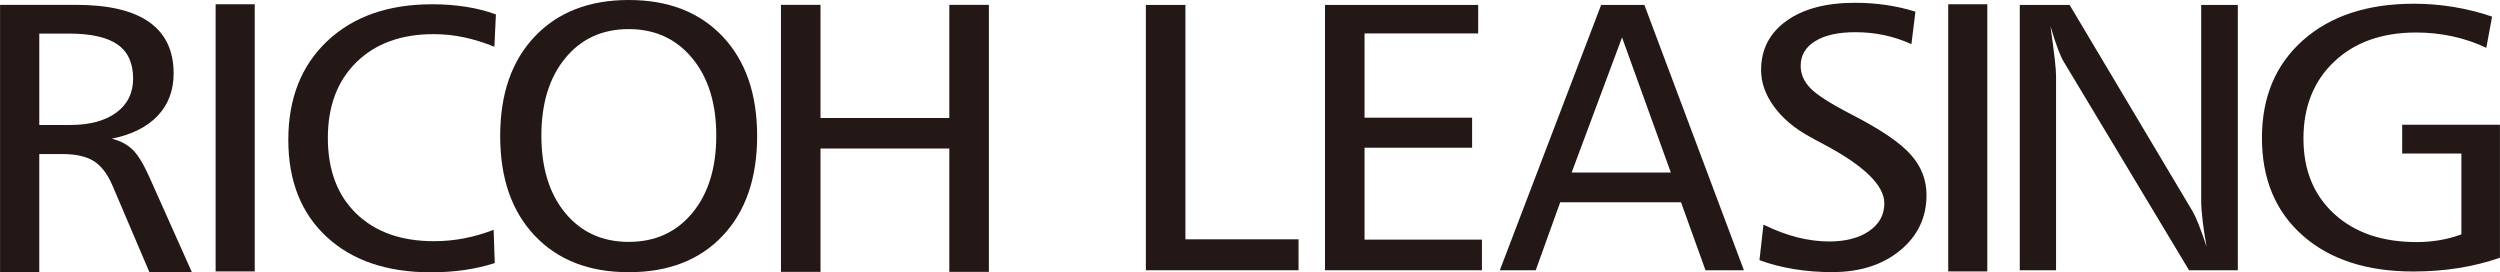
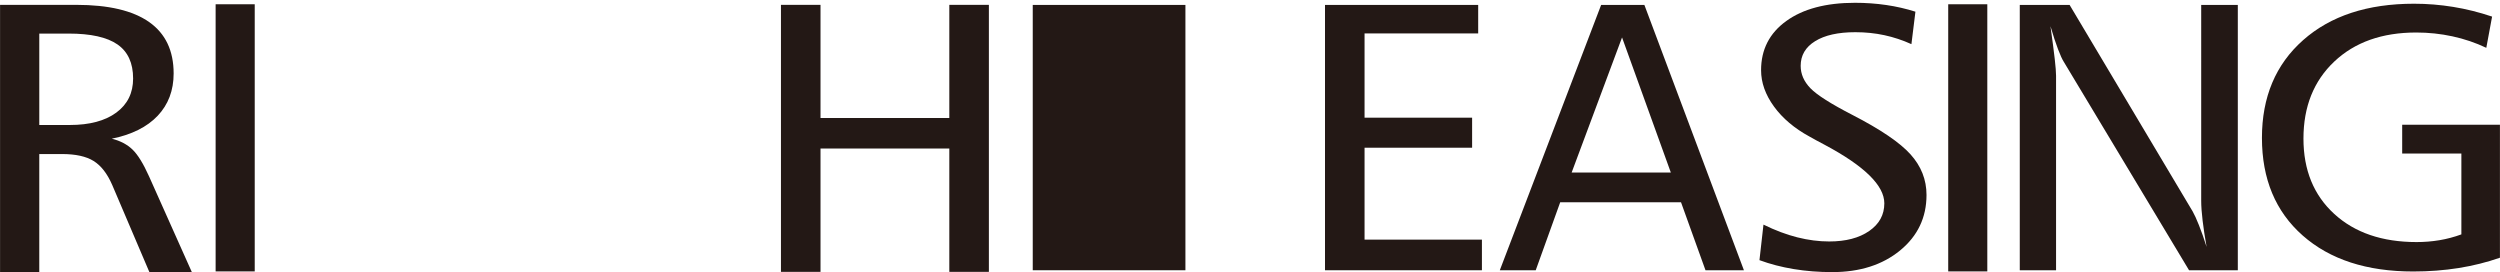
<svg xmlns="http://www.w3.org/2000/svg" id="_レイヤー_1" data-name="レイヤー 1" width="88.91mm" height="9.684mm" viewBox="0 0 252.029 27.452">
  <path d="M0,.489h7.69c3.257,0,5.706.58,7.348,1.739,1.642,1.159,2.462,2.885,2.462,5.178,0,1.71-.537,3.132-1.609,4.266-1.074,1.133-2.615,1.902-4.627,2.309.857.215,1.554.58,2.09,1.098.537.518,1.093,1.42,1.669,2.707l4.322,9.668h-4.281l-3.76-8.815c-.496-1.138-1.119-1.939-1.868-2.407-.75-.468-1.814-.702-3.193-.702h-2.289v11.925H0V.489ZM3.955,3.385v9.216h3.073c1.995,0,3.558-.416,4.689-1.247,1.131-.832,1.697-1.977,1.697-3.438,0-1.561-.526-2.707-1.577-3.436-1.051-.73-2.694-1.095-4.93-1.095h-2.952Z" fill="#231815" stroke-width="0" />
-   <path d="M49.99,1.453l-.153,3.262c-1.047-.424-2.071-.742-3.073-.955-1.002-.212-2.02-.318-3.053-.318-3.268,0-5.862.942-7.783,2.827-1.921,1.884-2.881,4.427-2.881,7.629,0,3.239.957,5.785,2.871,7.639,1.915,1.853,4.525,2.778,7.831,2.778,1.046,0,2.067-.097,3.063-.291.996-.195,1.979-.48,2.948-.857l.115,3.353c-.943.305-1.951.537-3.022.695-1.072.158-2.207.237-3.406.237-4.451,0-7.961-1.194-10.531-3.583-2.57-2.389-3.855-5.644-3.855-9.767,0-4.173,1.31-7.495,3.931-9.966,2.621-2.471,6.144-3.707,10.57-3.707,1.186,0,2.318.084,3.396.252,1.077.168,2.088.425,3.032.773Z" fill="#231815" stroke-width="0" />
-   <path d="M63.384,0c3.986,0,7.14,1.225,9.461,3.675,2.321,2.449,3.481,5.795,3.481,10.037s-1.157,7.605-3.472,10.055c-2.314,2.45-5.471,3.675-9.471,3.675s-7.143-1.225-9.471-3.675c-2.328-2.449-3.492-5.801-3.492-10.055s1.164-7.588,3.492-10.037c2.328-2.45,5.484-3.675,9.471-3.675ZM63.38,2.934c-2.661,0-4.795.977-6.399,2.93-1.604,1.954-2.407,4.555-2.407,7.805s.803,5.864,2.407,7.805c1.604,1.941,3.738,2.912,6.399,2.912s4.797-.971,6.409-2.912c1.611-1.94,2.417-4.543,2.417-7.805s-.81-5.851-2.428-7.805c-1.618-1.953-3.75-2.93-6.398-2.93Z" fill="#231815" stroke-width="0" />
  <path d="M78.727.489h3.988v11.408h12.986V.489h3.988v26.919h-3.988v-12.435h-12.986v12.435h-3.988V.489Z" fill="#231815" stroke-width="0" />
-   <path d="M115.516.497h3.988v23.629h11.404v3.119h-15.392V.497Z" fill="#231815" stroke-width="0" />
+   <path d="M115.516.497h3.988v23.629v3.119h-15.392V.497Z" fill="#231815" stroke-width="0" />
  <path d="M133.576.497h15.443v2.873h-11.456v8.494h10.844v3.028h-10.844v9.266h11.832v3.088h-15.819V.497Z" fill="#231815" stroke-width="0" />
  <path d="M161.415.497h4.36l10.034,26.748h-3.873l-2.469-6.856h-12.178l-2.469,6.856h-3.621L161.415.497ZM163.523,3.775l-5.081,13.618h9.999l-4.918-13.618Z" fill="#231815" stroke-width="0" />
  <path d="M193.1,1.177l-.404,3.274c-.887-.402-1.795-.703-2.727-.904-.932-.201-1.908-.301-2.927-.301-1.73,0-3.081.301-4.053.904-.973.602-1.458,1.431-1.458,2.486,0,.829.327,1.582.983,2.26.656.678,2.069,1.576,4.239,2.693,2.83,1.457,4.782,2.781,5.855,3.975,1.072,1.193,1.61,2.557,1.61,4.088,0,2.273-.888,4.139-2.663,5.596-1.775,1.455-4.057,2.184-6.843,2.184-1.353,0-2.647-.101-3.88-.306-1.233-.204-2.385-.503-3.456-.899l.405-3.583c1.177.579,2.314,1.007,3.412,1.283,1.098.277,2.168.416,3.212.416,1.673,0,3.019-.351,4.034-1.055,1.018-.703,1.526-1.633,1.526-2.789,0-1.796-2.003-3.762-6.007-5.897-.67-.351-1.179-.628-1.527-.83-1.523-.827-2.719-1.836-3.588-3.029-.869-1.192-1.303-2.415-1.303-3.669,0-2.082.847-3.735,2.542-4.958,1.694-1.223,4.003-1.835,6.924-1.835,1.085,0,2.138.075,3.155.224,1.02.149,1.996.374,2.936.672Z" fill="#231815" stroke-width="0" />
  <path d="M203.621.497h5.023l12.406,20.819c.174.302.385.763.633,1.384.248.621.506,1.351.773,2.193-.174-.978-.309-1.86-.402-2.644-.094-.785-.143-1.459-.143-2.024V.497h3.691v26.748h-4.916l-12.625-21.006c-.161-.251-.355-.674-.582-1.271-.228-.596-.483-1.371-.764-2.325.201,1.431.344,2.535.432,3.313.087.778.131,1.336.131,1.675v19.614h-3.658V.497Z" fill="#231815" stroke-width="0" />
  <path d="M251.238,1.671l-.584,3.15c-1.084-.515-2.223-.901-3.414-1.158-1.191-.257-2.41-.386-3.654-.386-3.439,0-6.195.978-8.264,2.933-2.068,1.956-3.102,4.543-3.102,7.763,0,3.168,1.033,5.699,3.102,7.592,2.068,1.893,4.834,2.839,8.301,2.839.789,0,1.559-.063,2.309-.188.75-.126,1.484-.32,2.209-.586v-8.152h-5.967v-2.903h9.855v13.406c-1.326.464-2.717.81-4.17,1.042-1.453.23-2.978.347-4.572.347-4.689,0-8.402-1.208-11.143-3.626-2.74-2.418-4.109-5.698-4.109-9.844,0-4.119,1.383-7.403,4.148-9.852,2.766-2.449,6.492-3.673,11.18-3.673,1.326,0,2.644.106,3.957.32s2.619.539,3.918.978Z" fill="#231815" stroke-width="0" />
  <rect x="21.733" y=".43" width="3.942" height="26.933" fill="#231815" stroke-width="0" />
  <rect x="196.406" y=".43" width="3.941" height="26.933" fill="#231815" stroke-width="0" />
</svg>